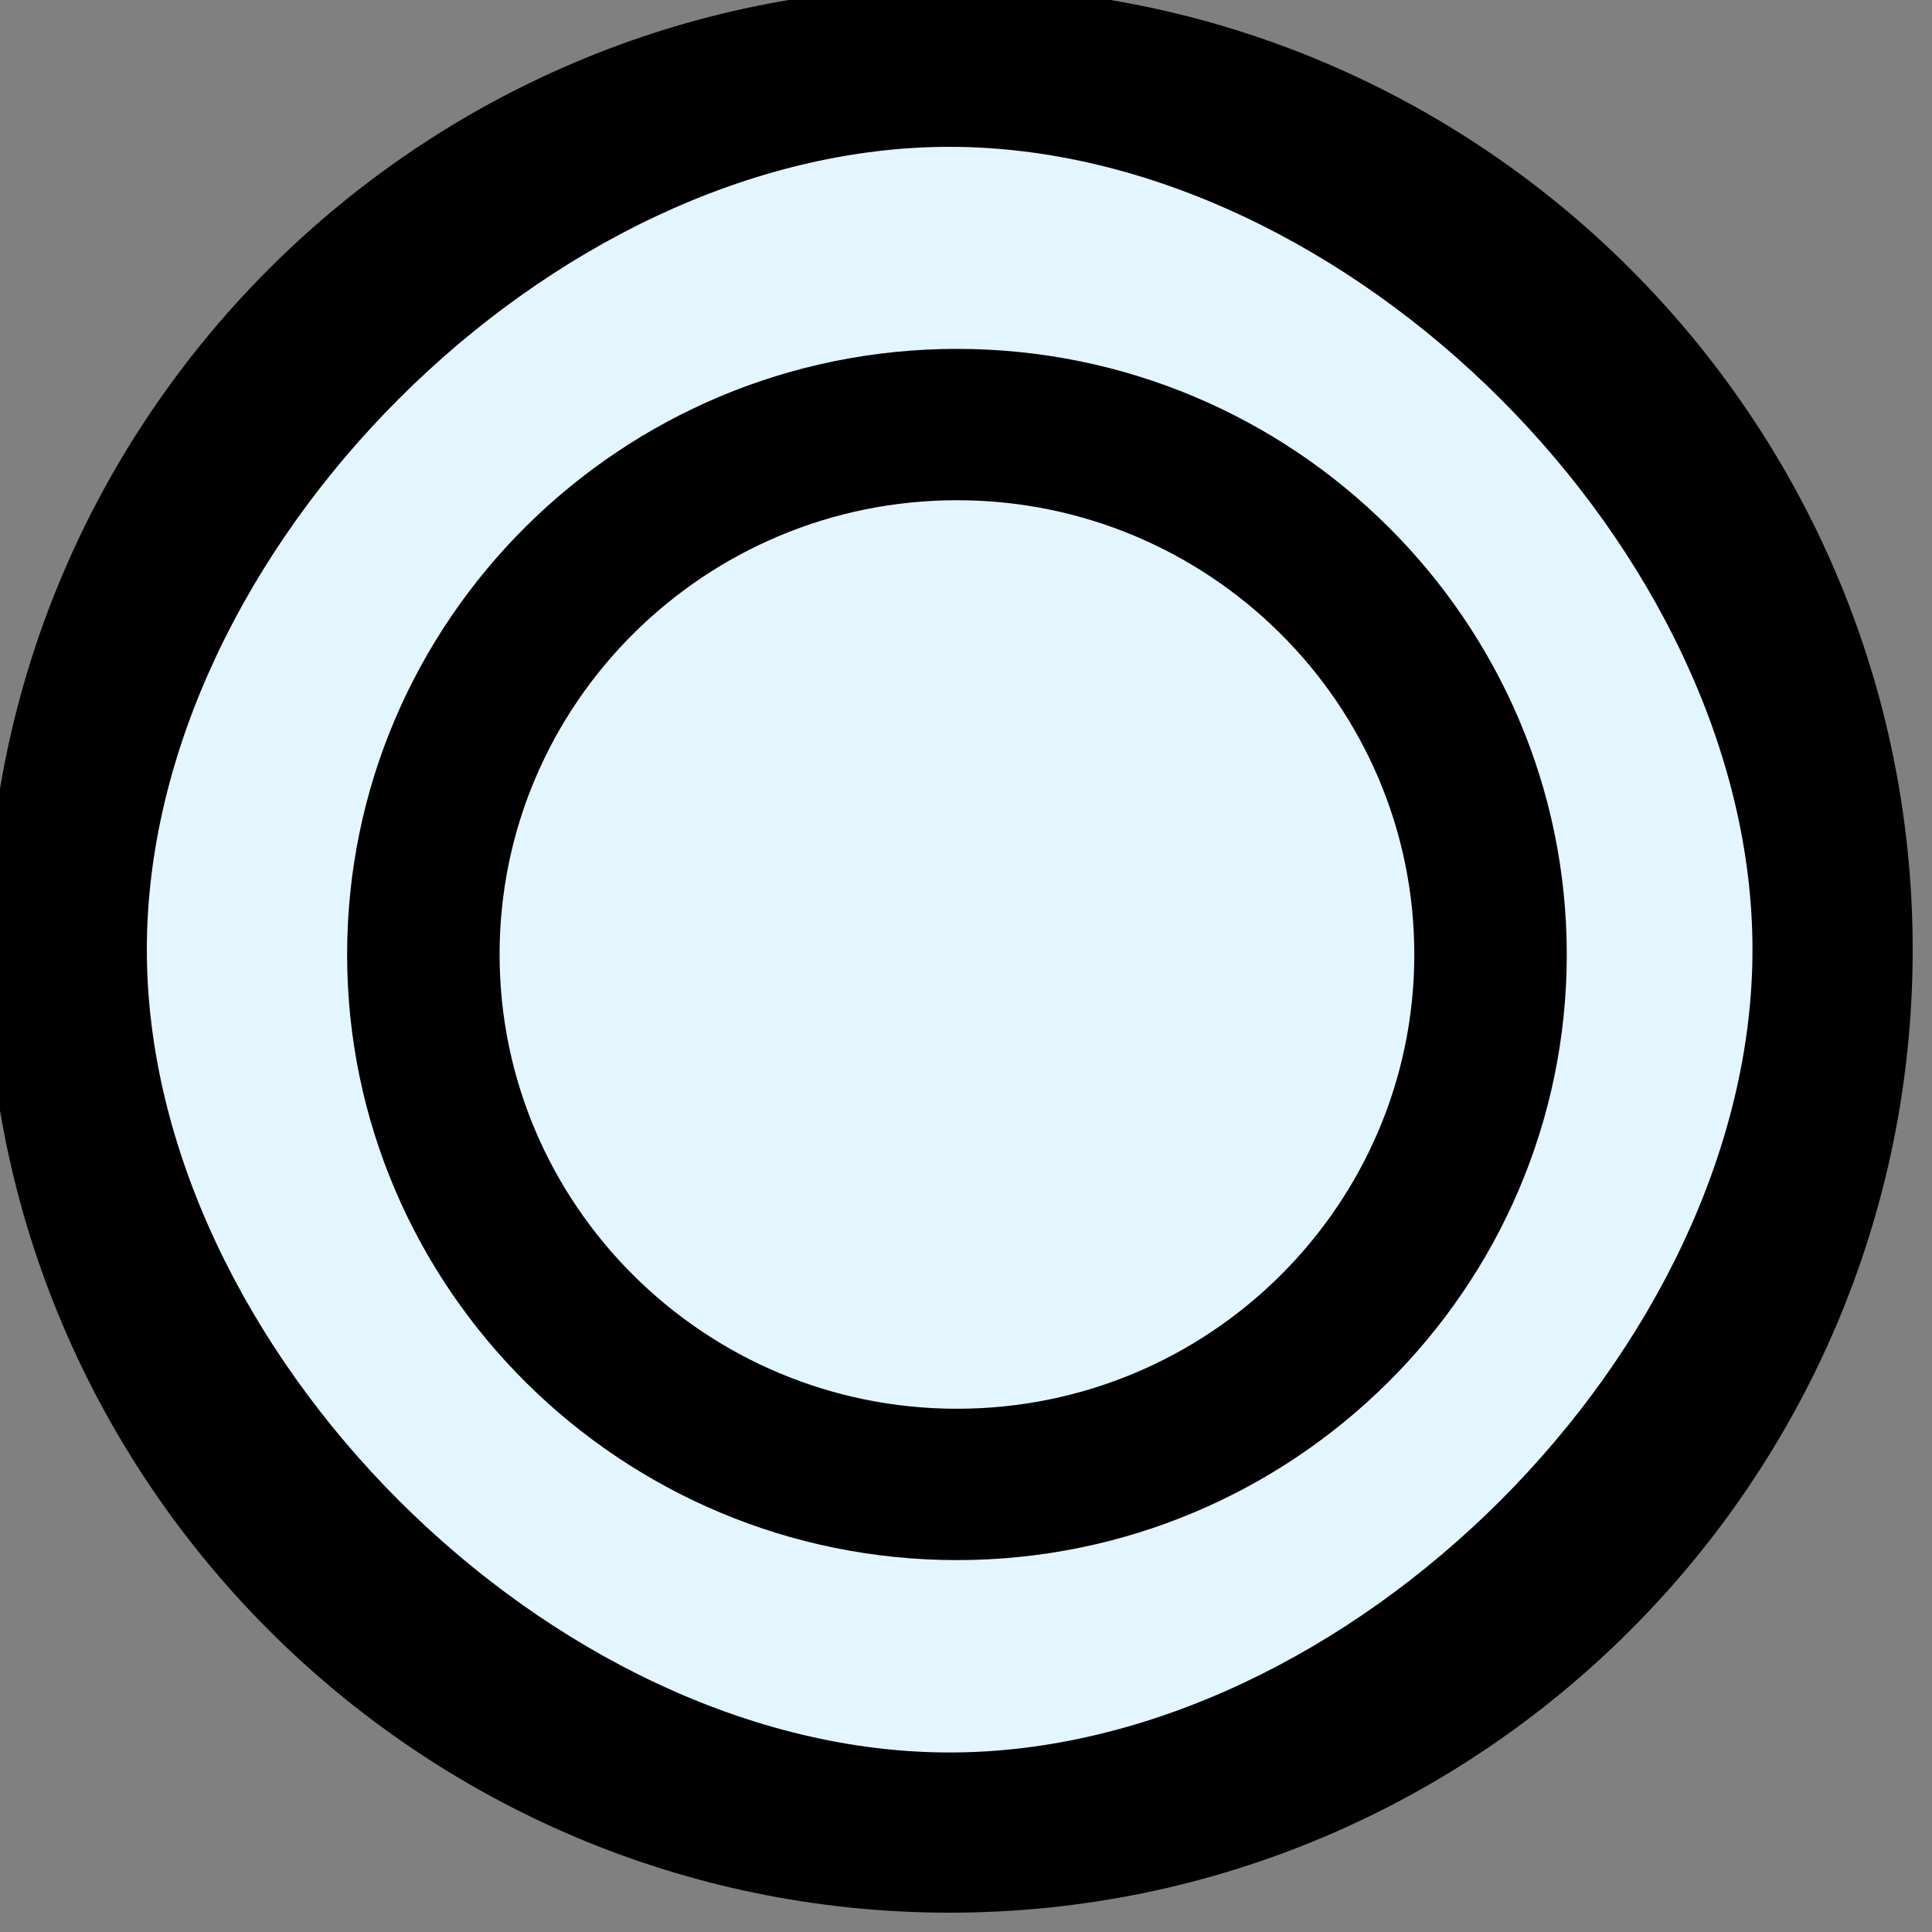
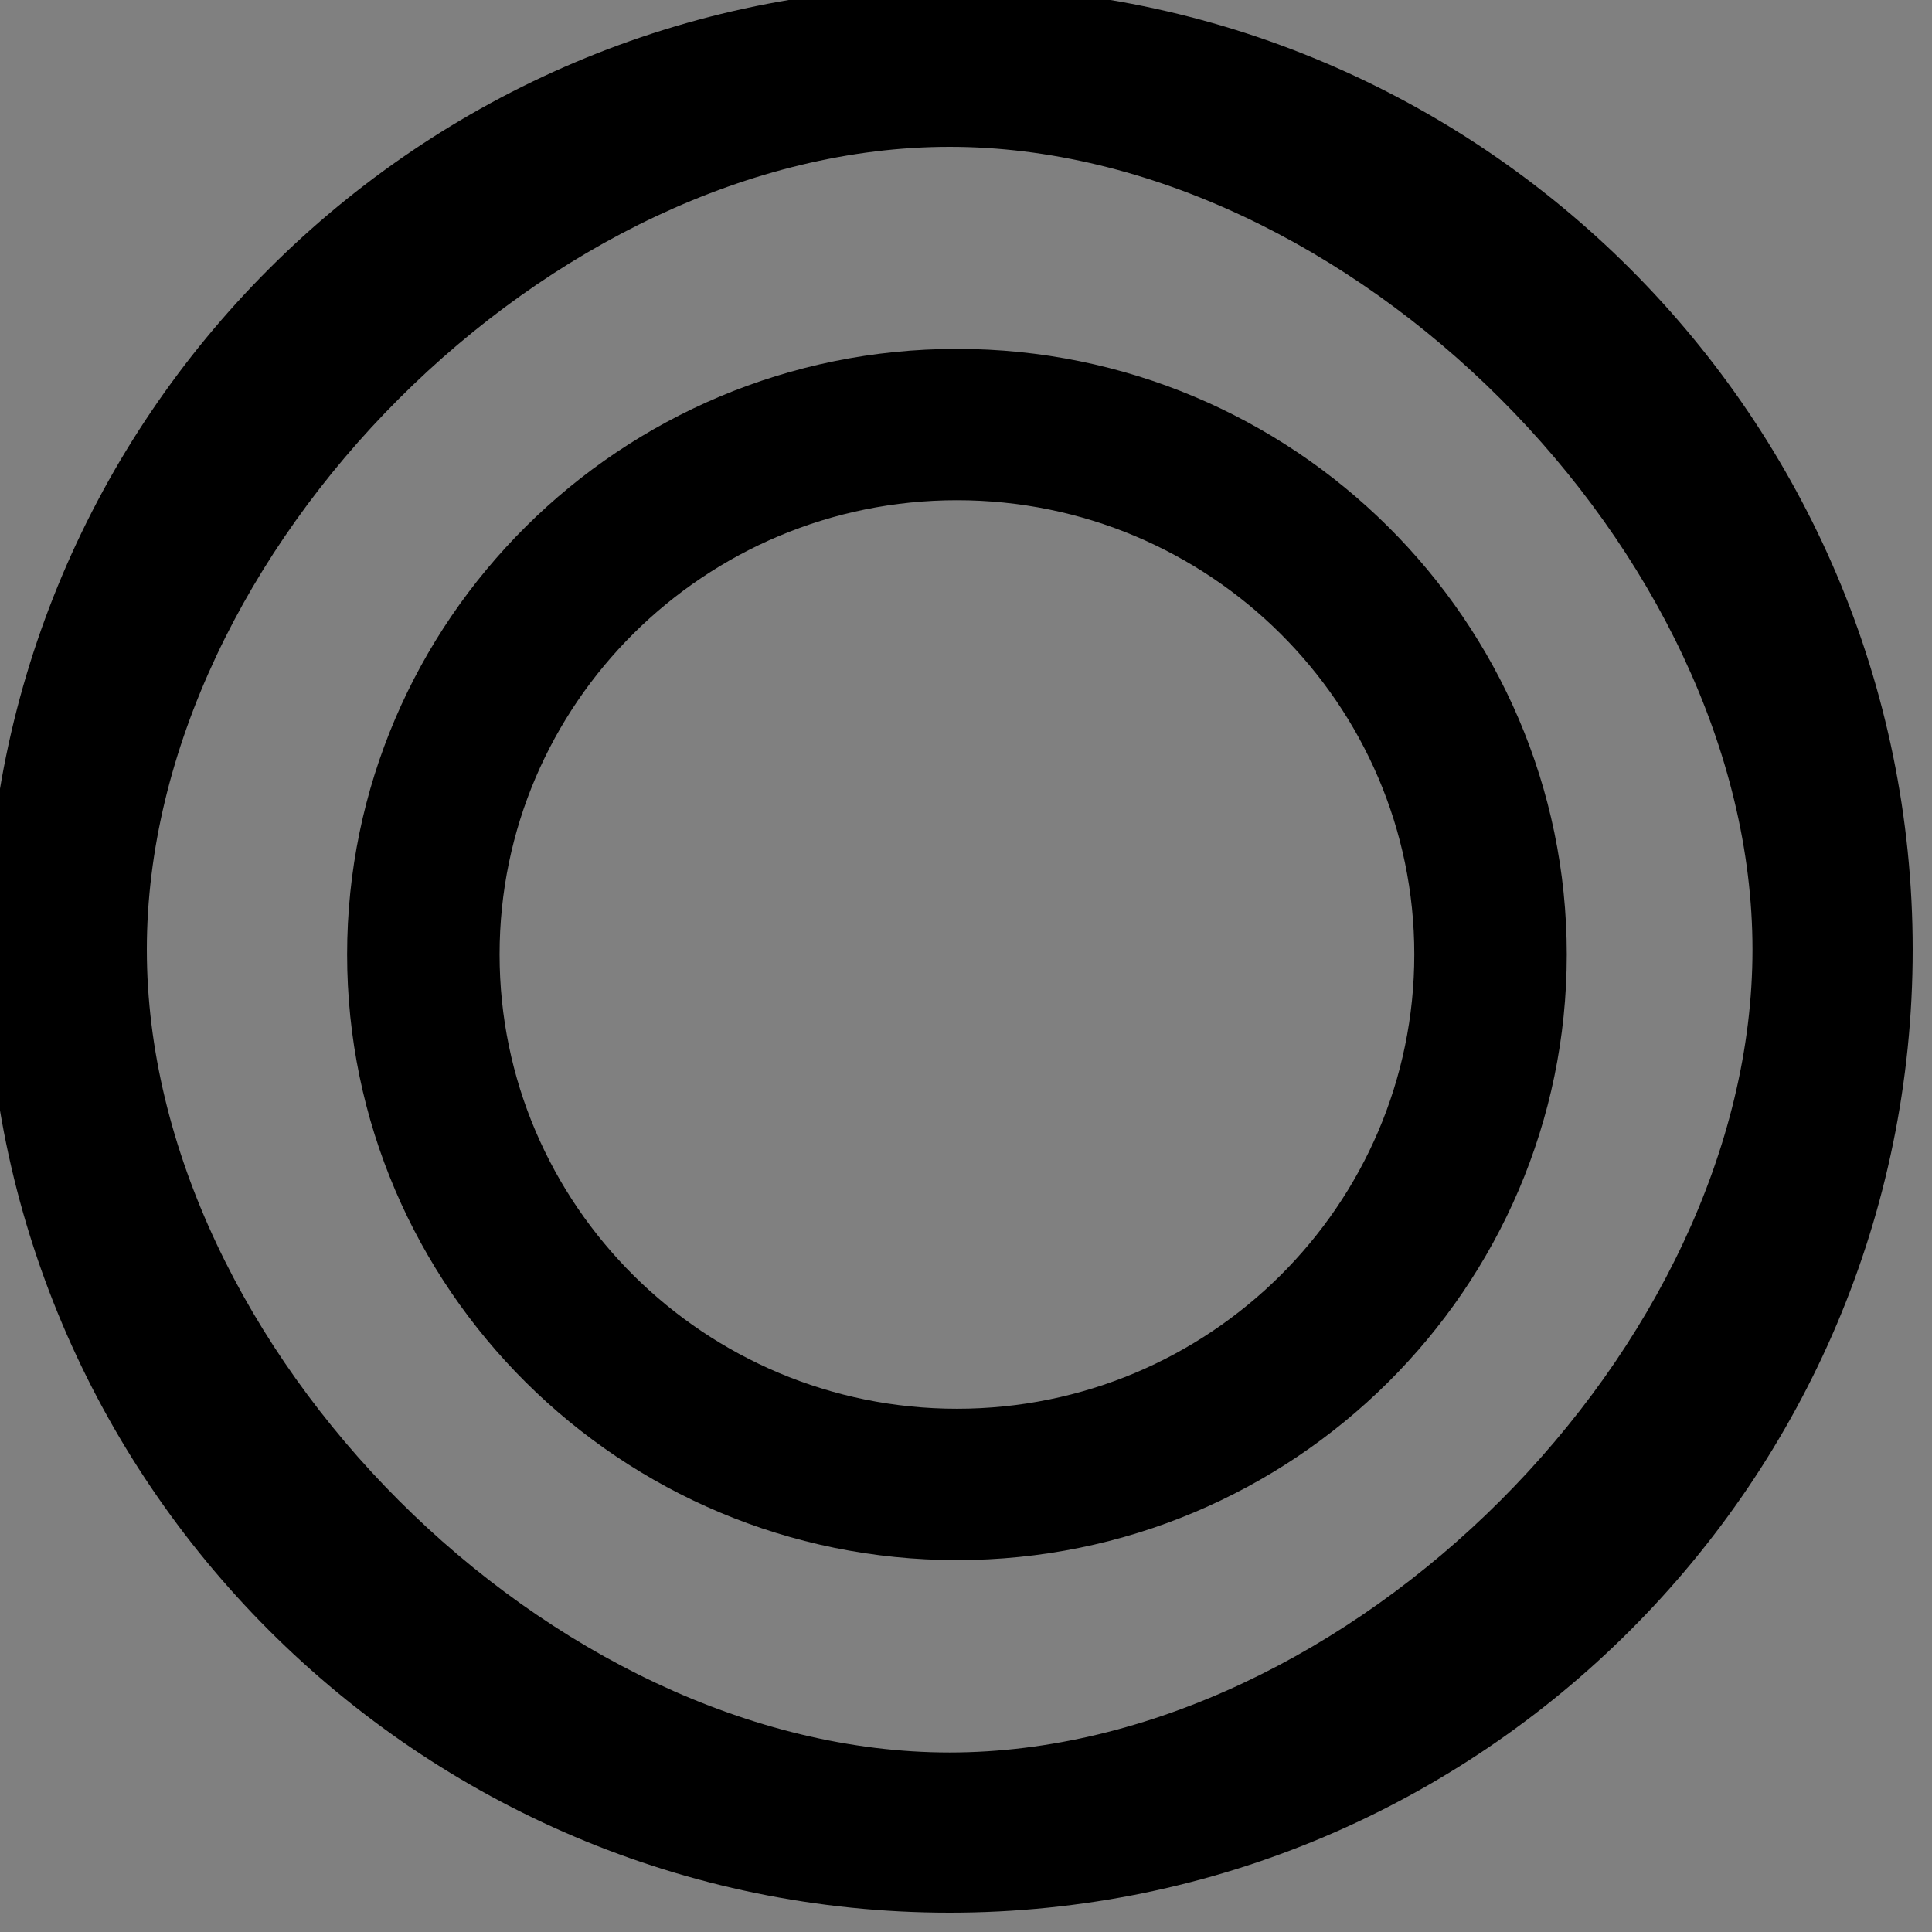
<svg xmlns="http://www.w3.org/2000/svg" version="1.1" id="Layer_1" x="0px" y="0px" width="24px" height="24px" viewBox="0 0 24 24" enable-background="new 0 0 24 24" xml:space="preserve">
  <rect x="0" y="0" width="24" height="24" fill="#808080" stroke="none" />
  <g>
-     <path fill="#E3F5FF" d="M12.024,1c5.42,0,10.814,5.693,10.814,10.937c0,5.245-5.394,10.495-10.814,10.495   c-5.42,0-10.814-5.25-10.814-10.495C1.21,6.693,6.604,1,12.024,1z" />
    <path d="M11.888,19.38c-4.177,0-7.576-3.376-7.576-7.523c0-4.148,3.398-7.523,7.576-7.523c4.175,0,7.575,3.375,7.575,7.523   C19.463,16.004,16.063,19.38,11.888,19.38z M11.888,6.214c-3.134,0-5.682,2.53-5.682,5.642c0,3.113,2.548,5.644,5.682,5.644   c3.133,0,5.681-2.529,5.681-5.644C17.569,8.745,15.021,6.214,11.888,6.214z" />
    <path d="M11.796,23.76c-6.597,0-11.963-5.367-11.963-11.964S5.199-0.167,11.796-0.167S23.76,5.199,23.76,11.796   S18.393,23.76,11.796,23.76z M11.796,1.824c-4.948,0-9.972,5.024-9.972,9.972c0,4.95,5.024,9.974,9.972,9.974   c4.95,0,9.974-5.022,9.974-9.974C21.77,6.848,16.746,1.824,11.796,1.824z" />
  </g>
</svg>